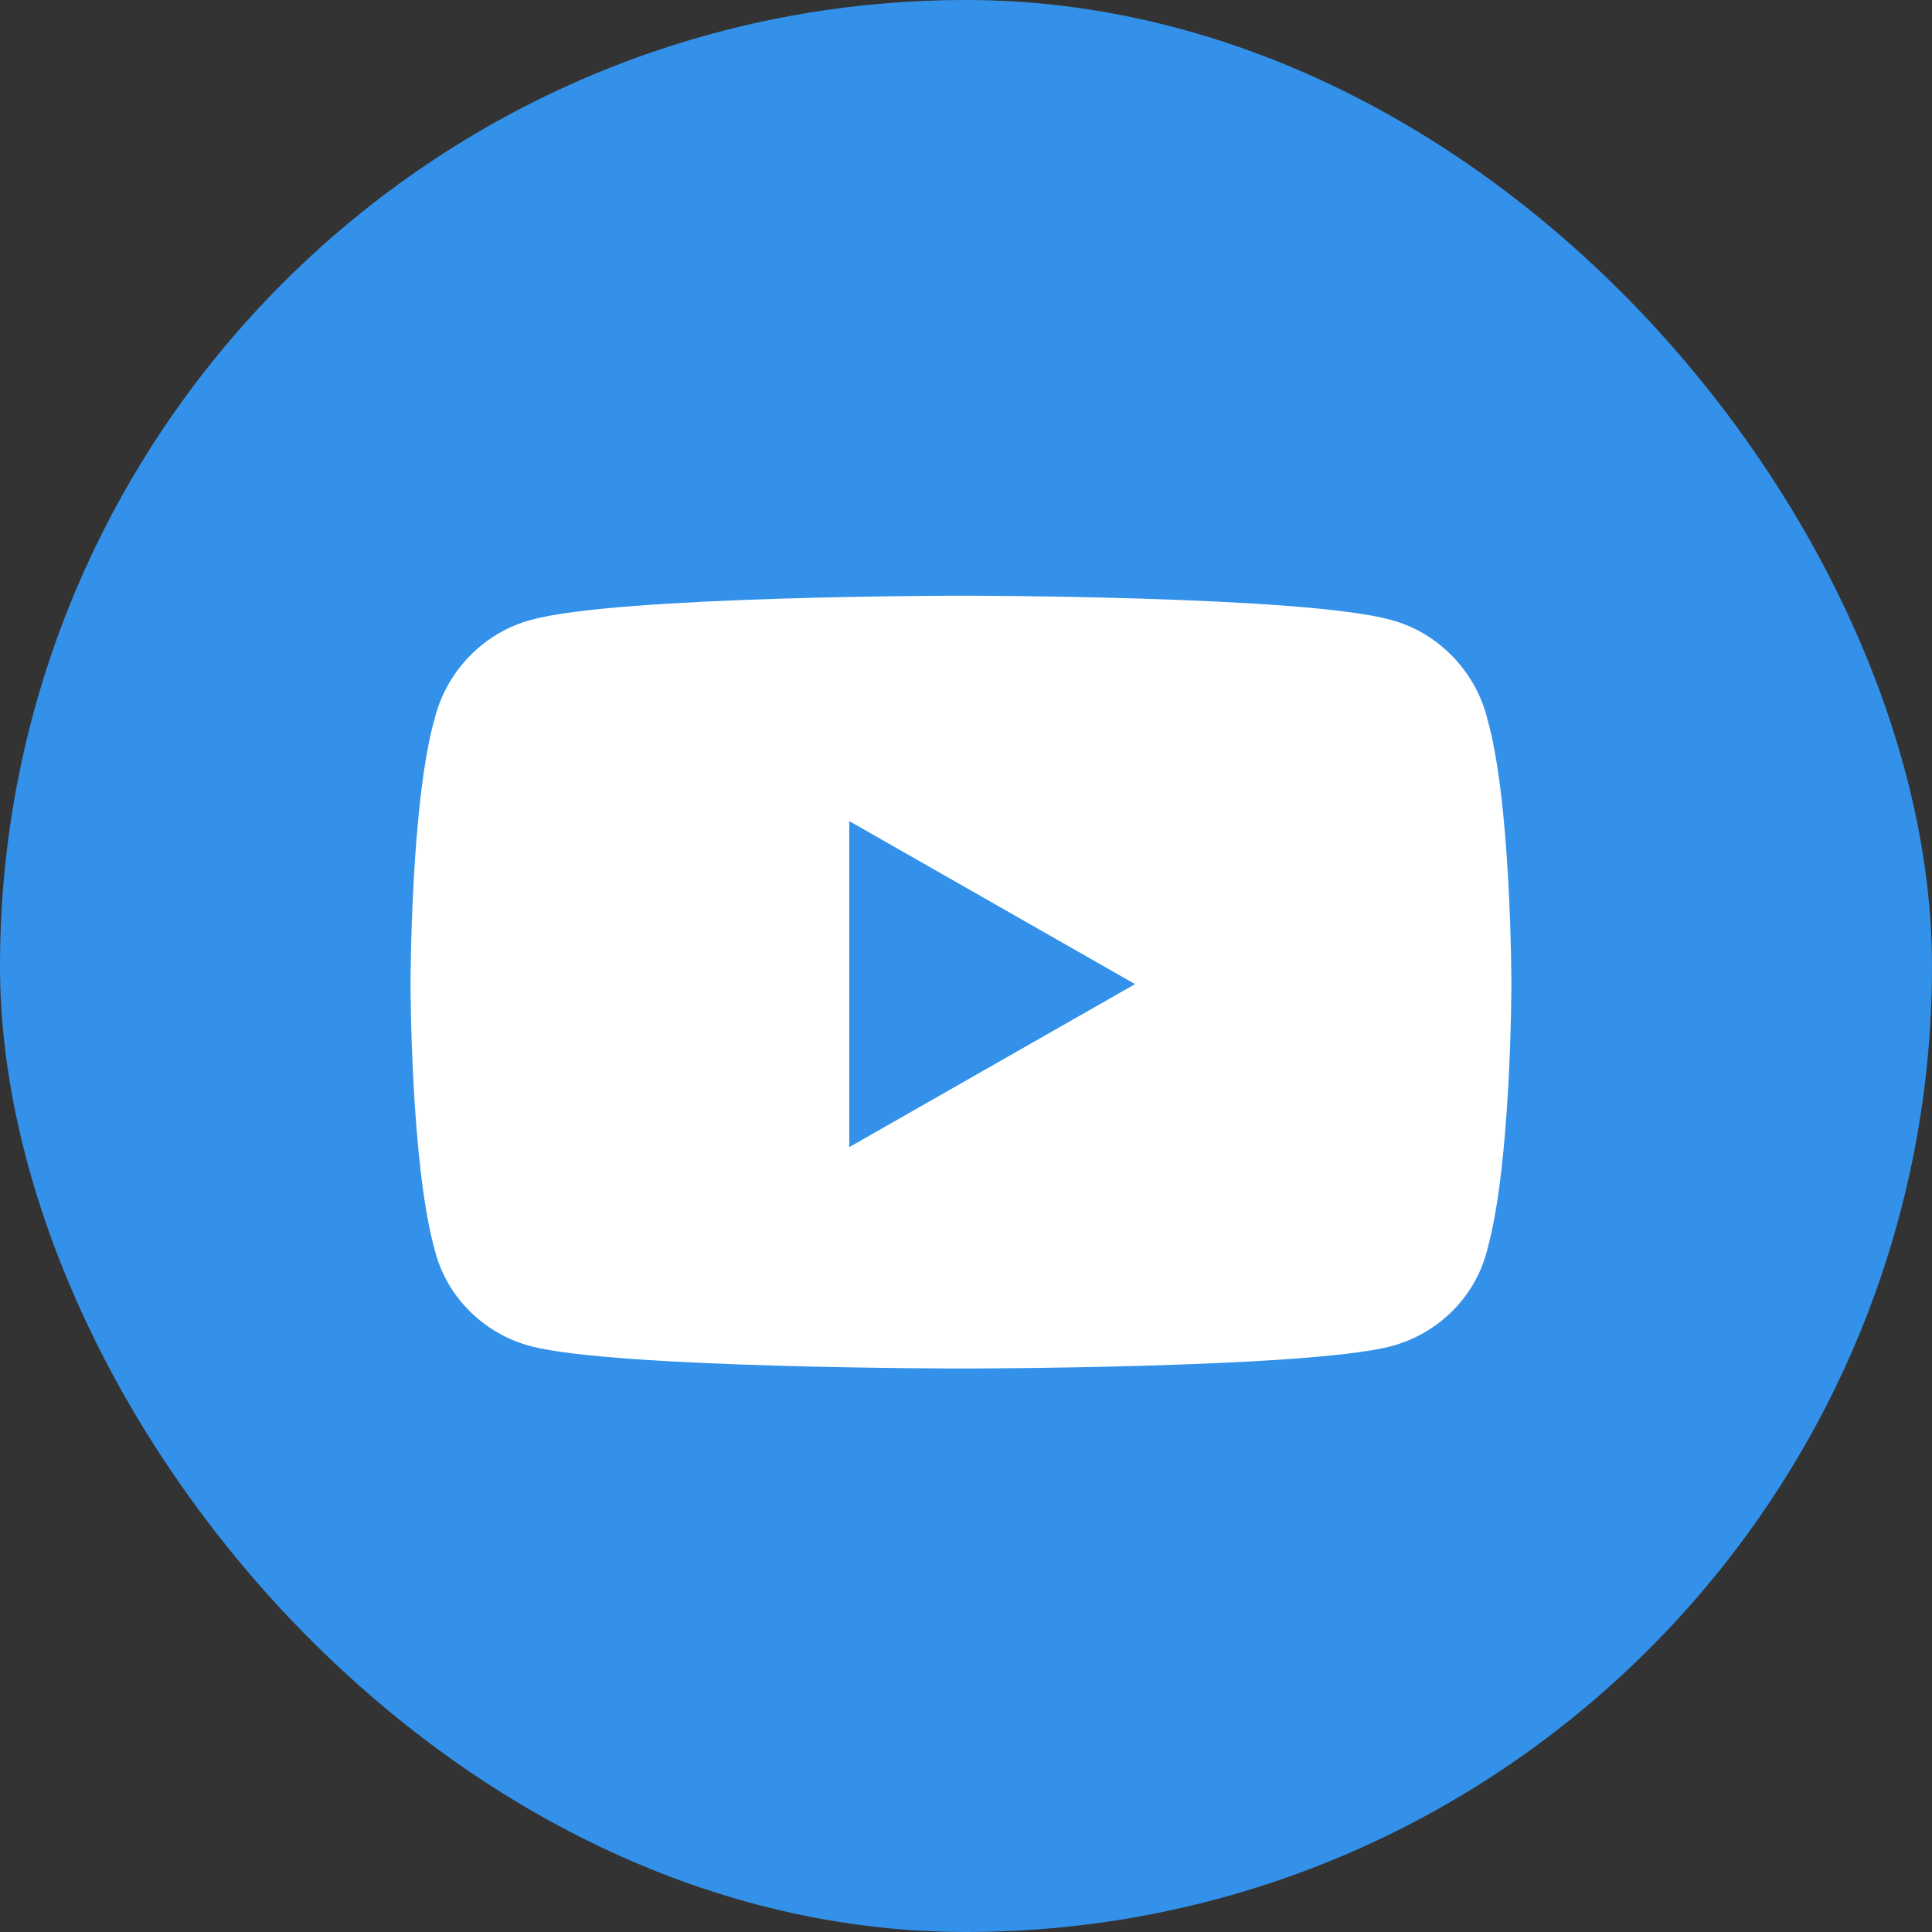
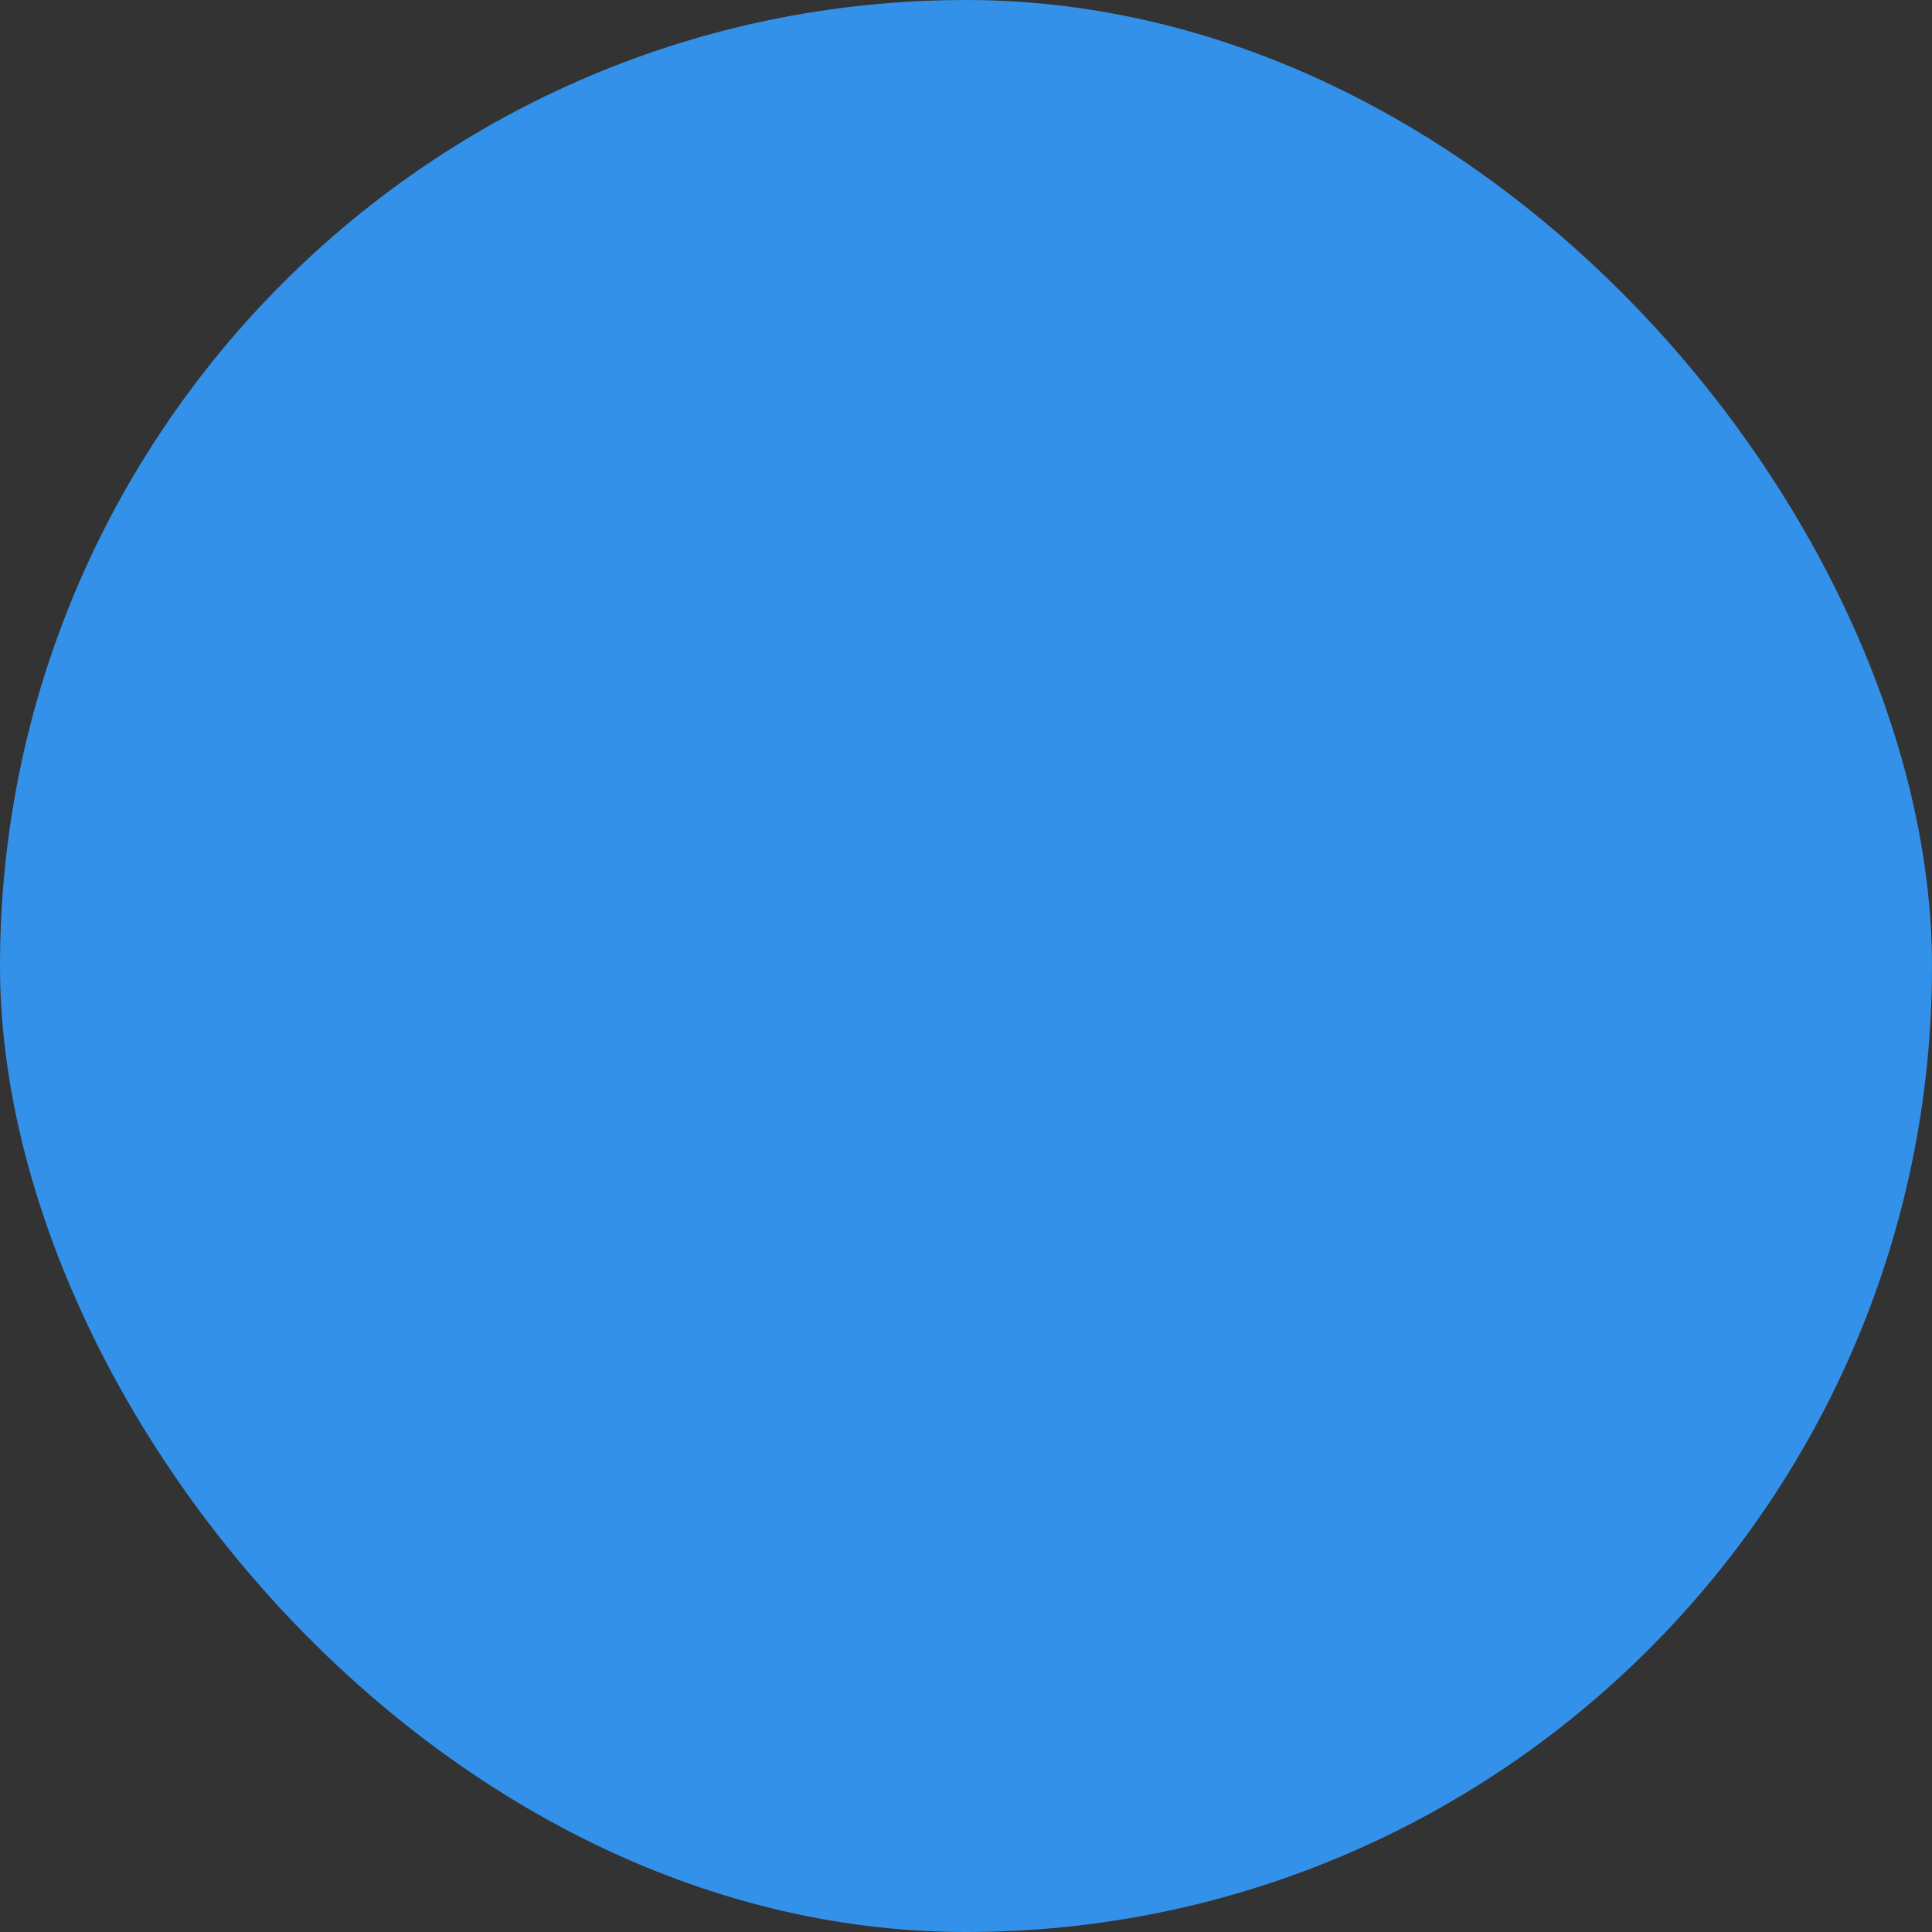
<svg xmlns="http://www.w3.org/2000/svg" width="48" height="48" viewBox="0 0 48 48" fill="none">
  <rect x="0" y="0" width="48" height="48" fill="#333333" stroke="none" />
  <rect width="48" height="48" rx="24" fill="#3391E9" />
-   <path d="M36.95 17.85C37.55 19.95 37.55 24.45 37.55 24.45C37.55 24.45 37.55 28.9 36.95 31.05C36.65 32.25 35.7 33.15 34.55 33.45C32.4 34 23.9 34 23.9 34C23.9 34 15.35 34 13.2 33.45C12.05 33.15 11.1 32.25 10.8 31.05C10.2 28.9 10.2 24.45 10.2 24.45C10.2 24.45 10.2 19.95 10.8 17.85C11.1 16.65 12.05 15.7 13.2 15.4C15.35 14.8 23.9 14.8 23.9 14.8C23.9 14.8 32.4 14.8 34.55 15.4C35.7 15.7 36.65 16.65 36.95 17.85ZM21.1 28.5L28.2 24.45L21.1 20.4V28.5Z" fill="white" />
</svg>